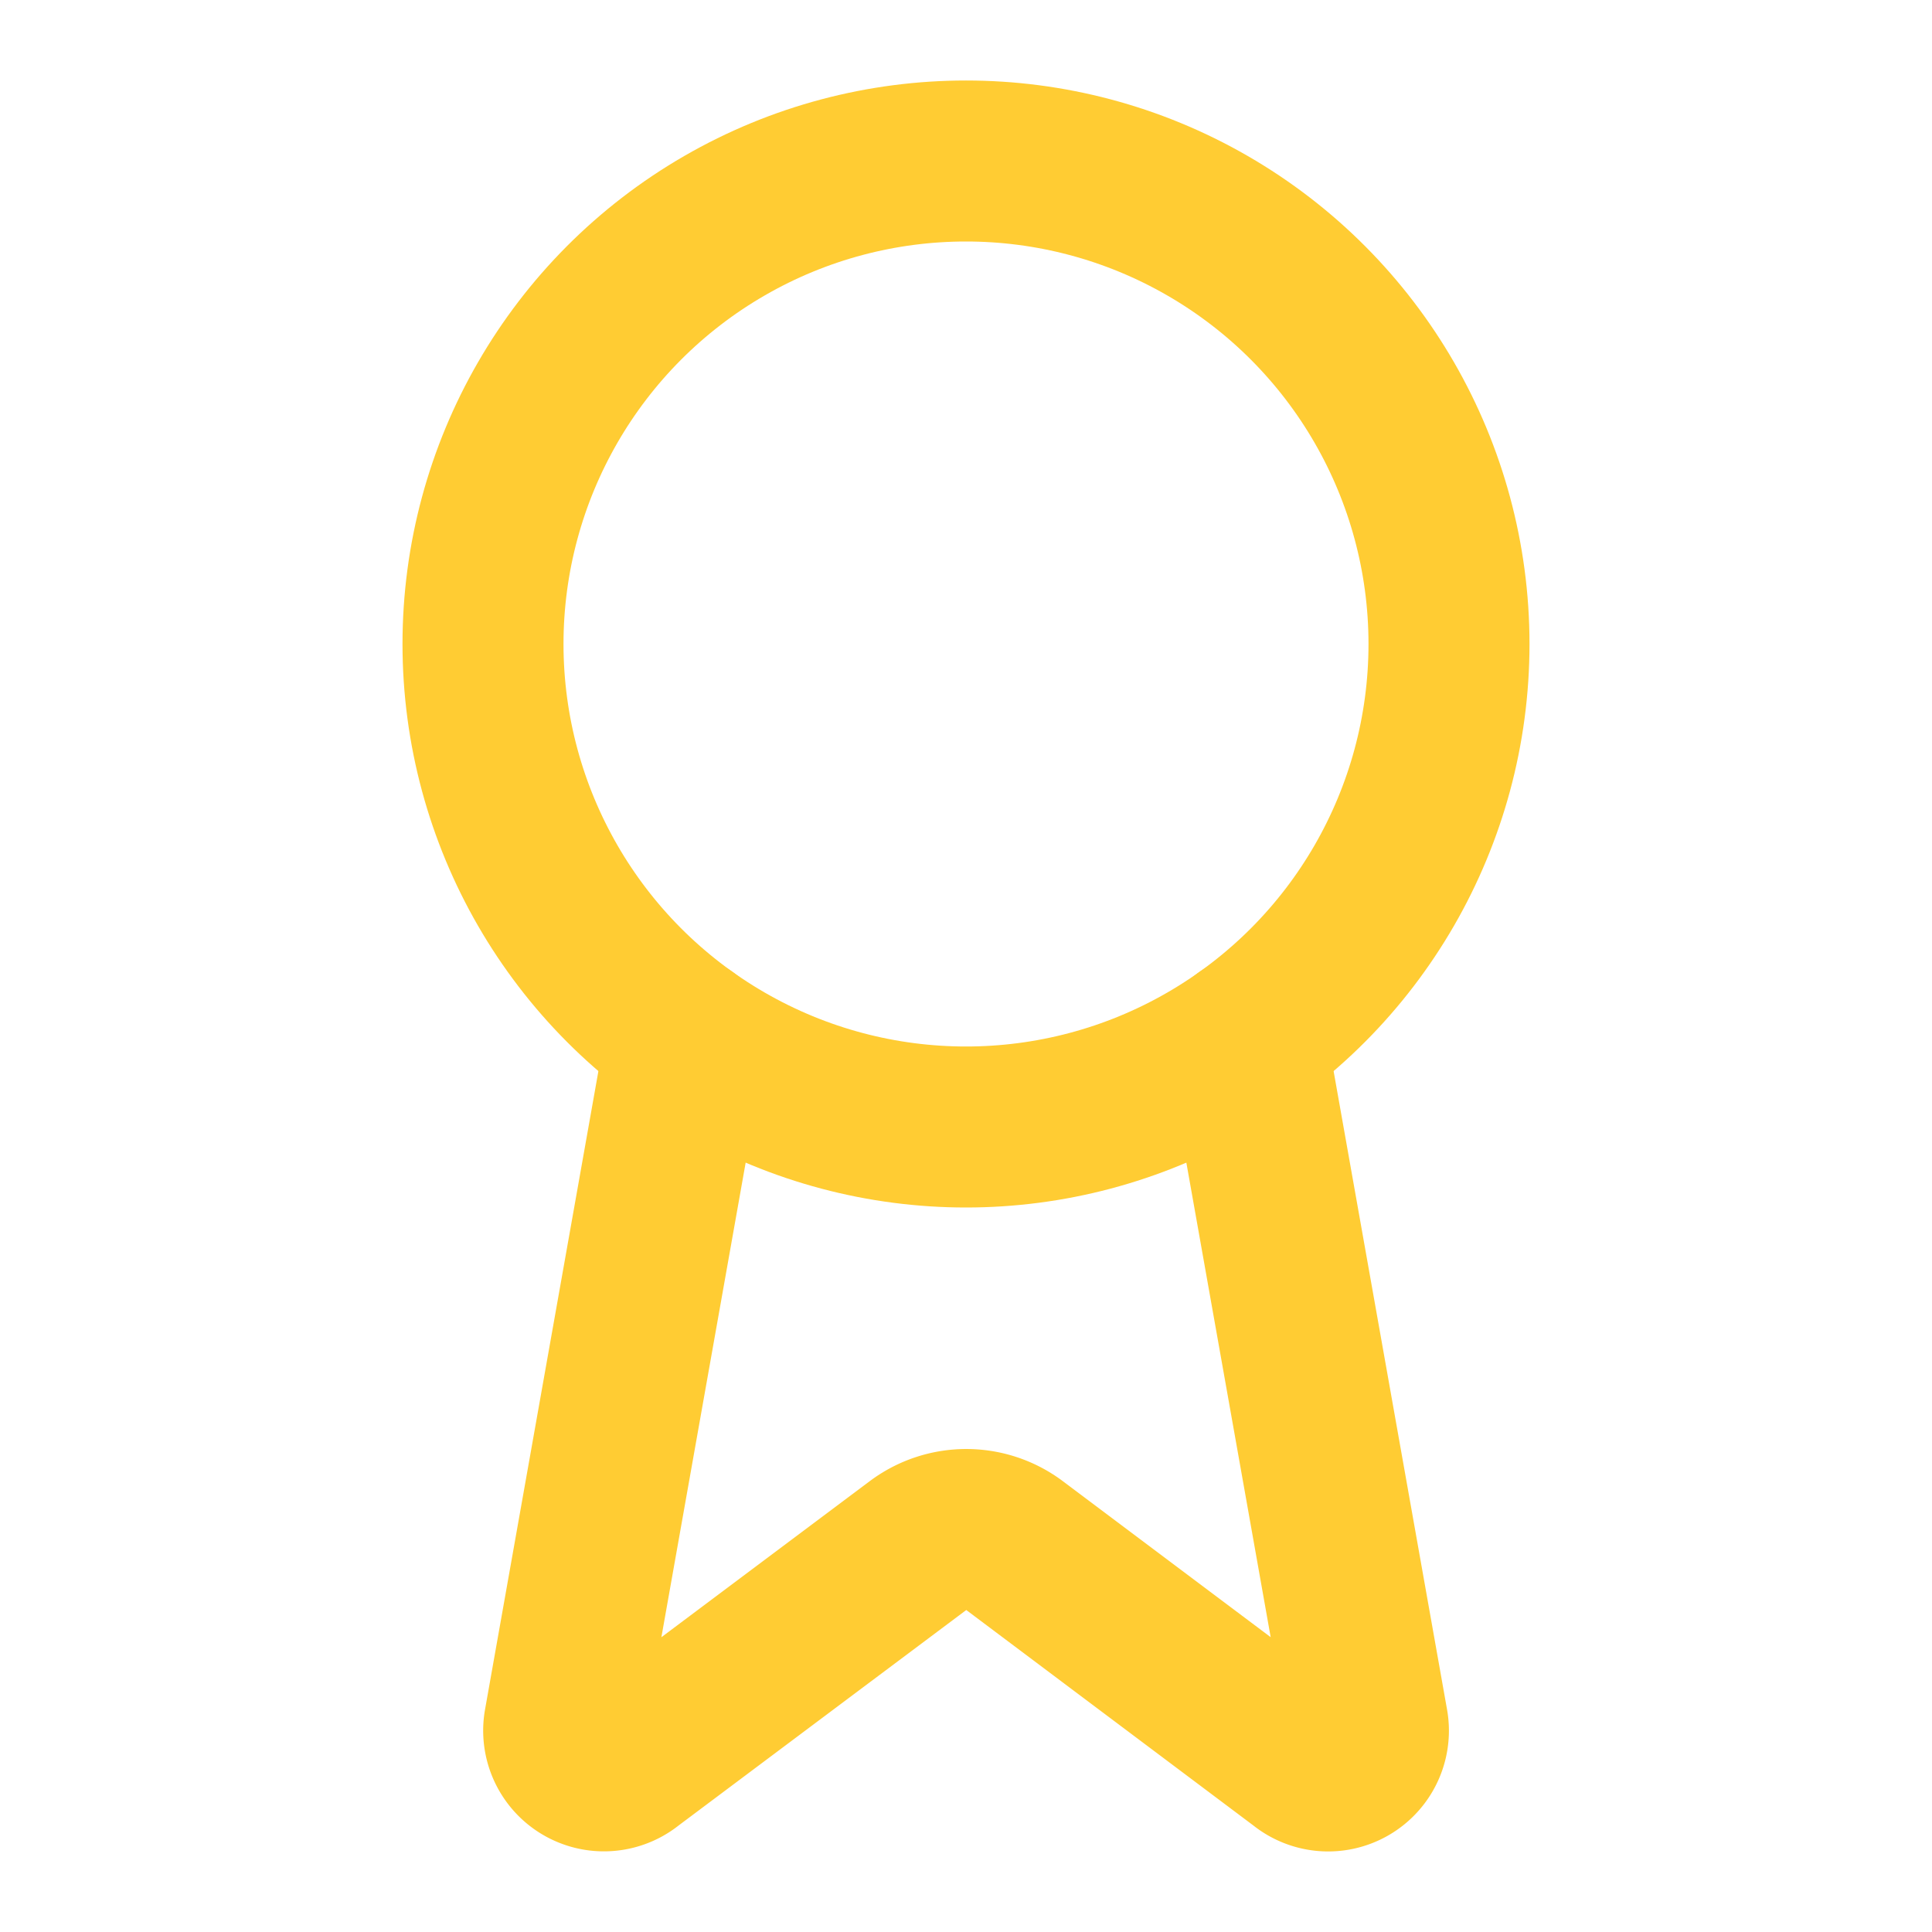
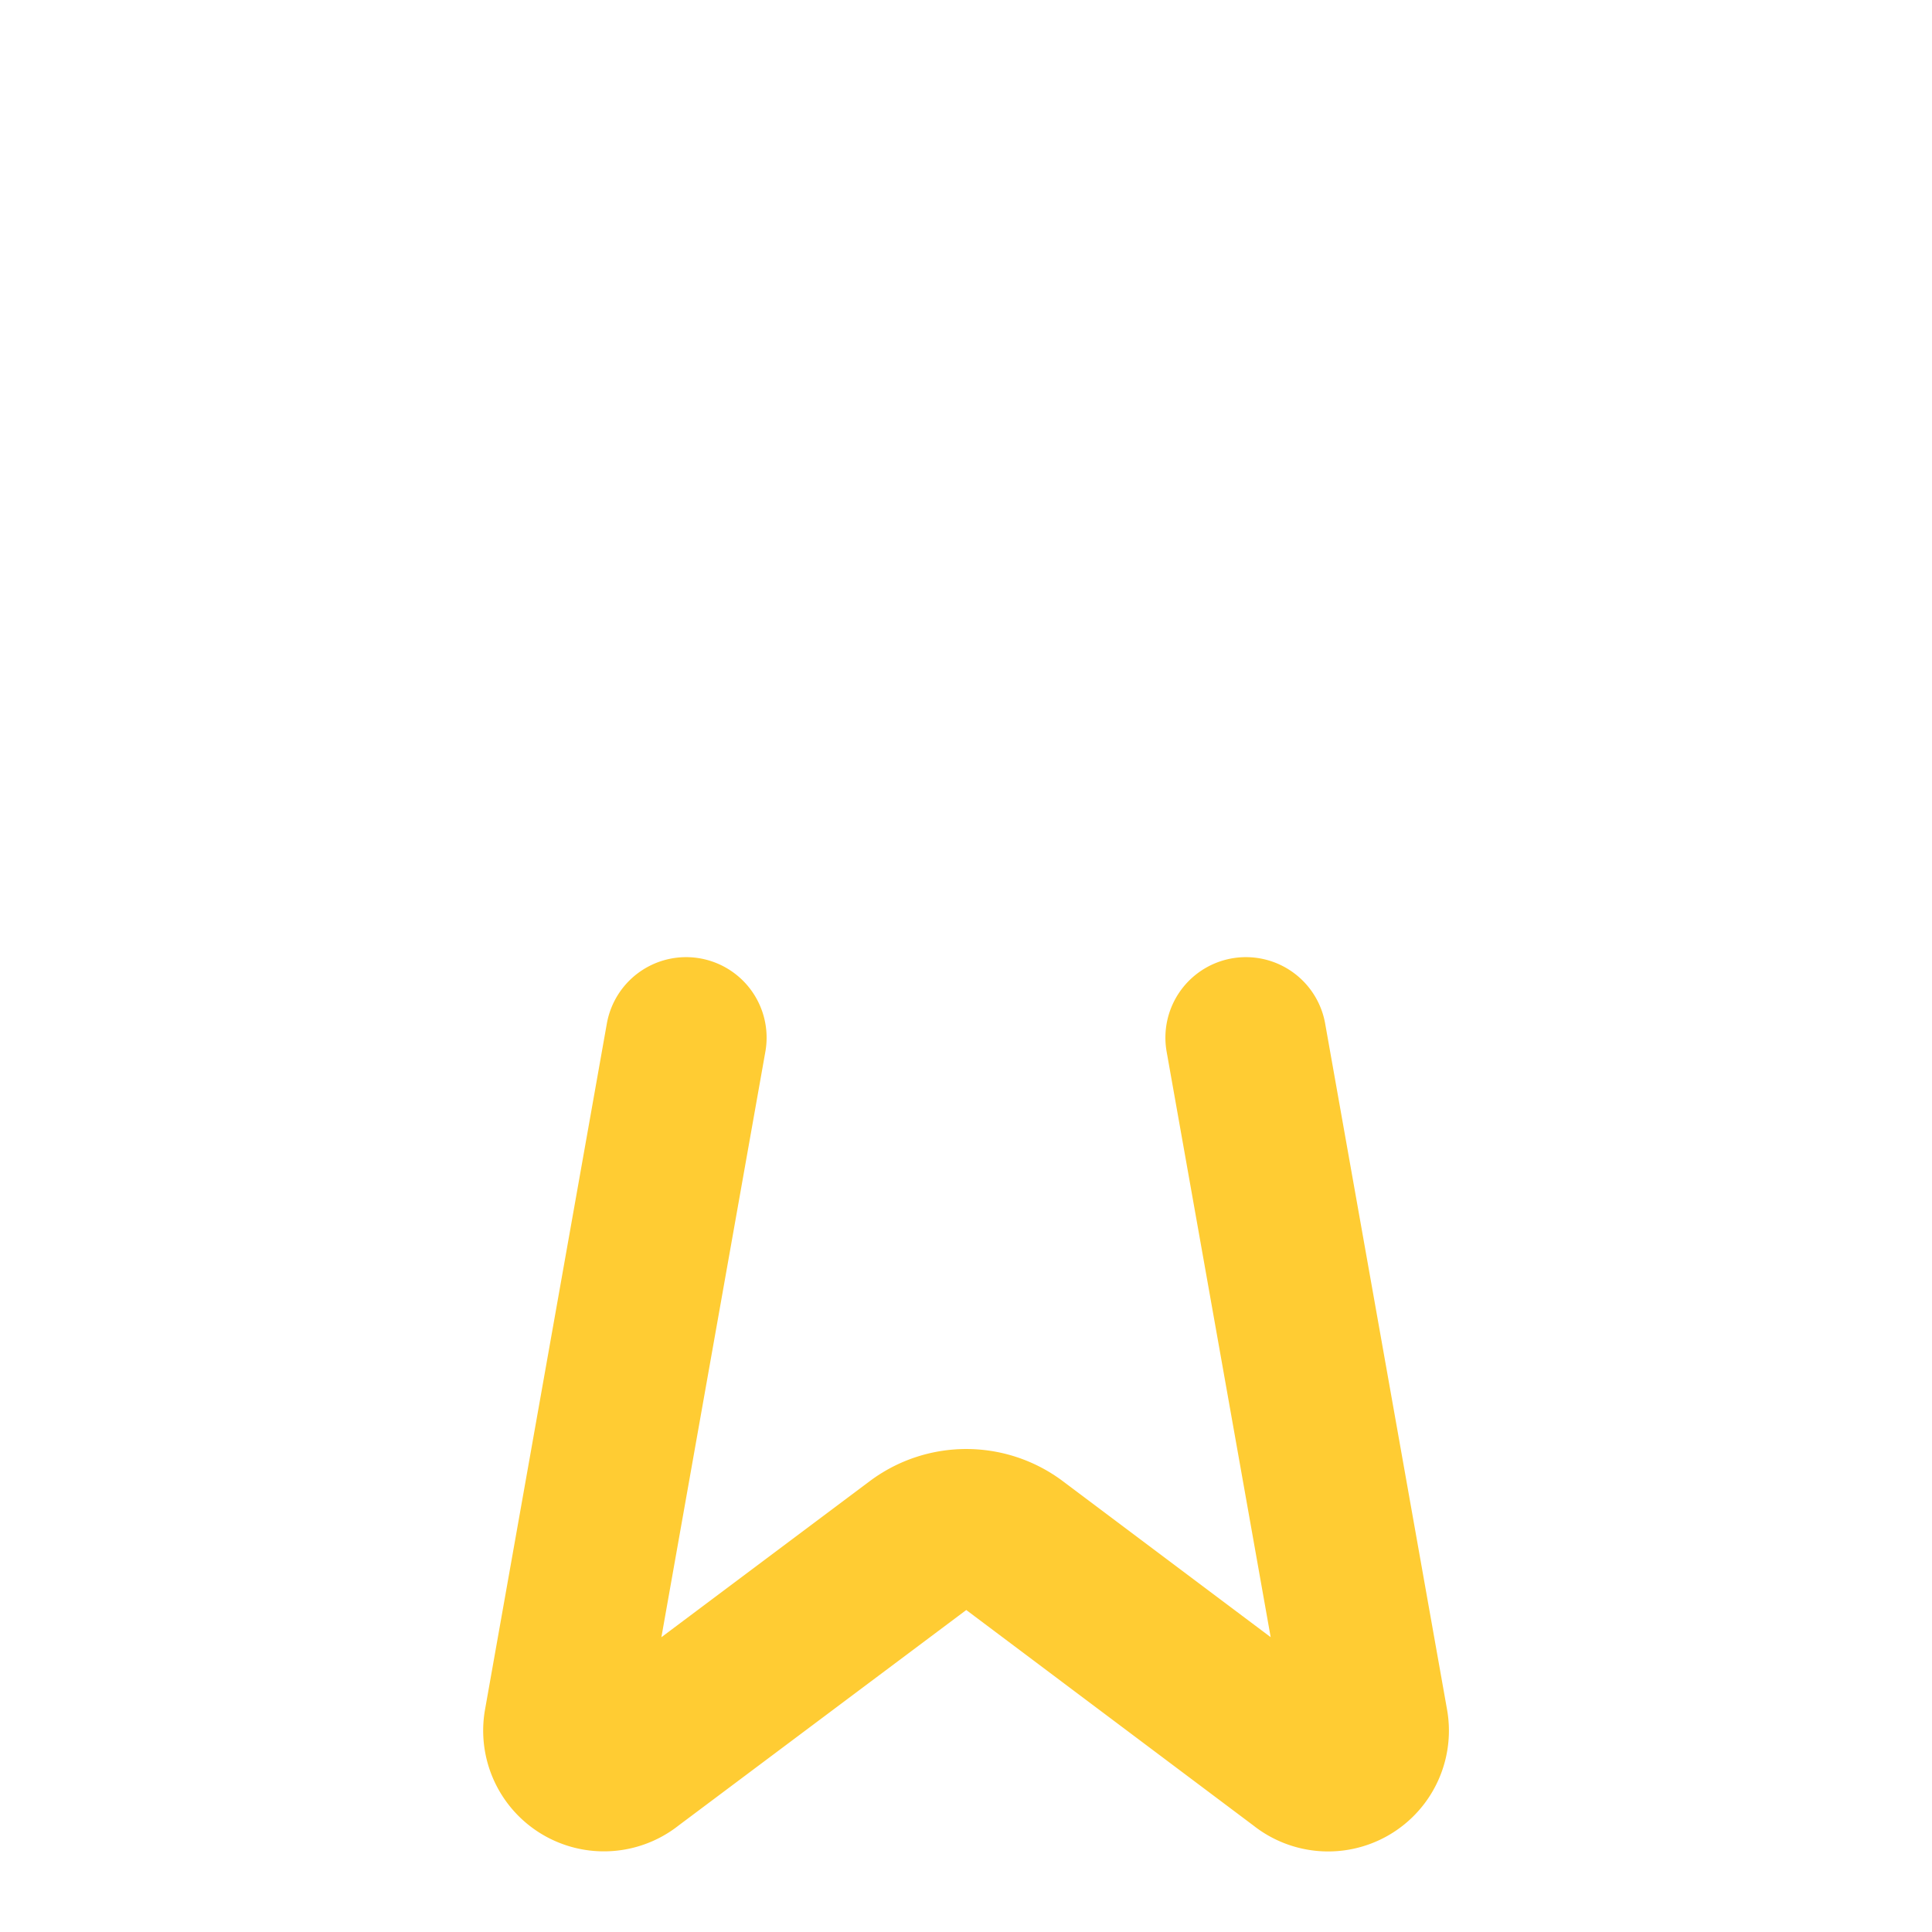
<svg xmlns="http://www.w3.org/2000/svg" stroke-linejoin="round" stroke-linecap="round" stroke-width="2" stroke="#fc3" fill="none" viewBox="0 0 24 24" height="24" width="24">
  <path d="m15.477 12.89 1.515 8.526a.5.5 0 0 1-.81.47l-3.58-2.687a1 1 0 0 0-1.197 0l-3.586 2.686a.5.5 0 0 1-.81-.469l1.514-8.526" />
-   <circle r="6" cy="8" cx="12" />
</svg>